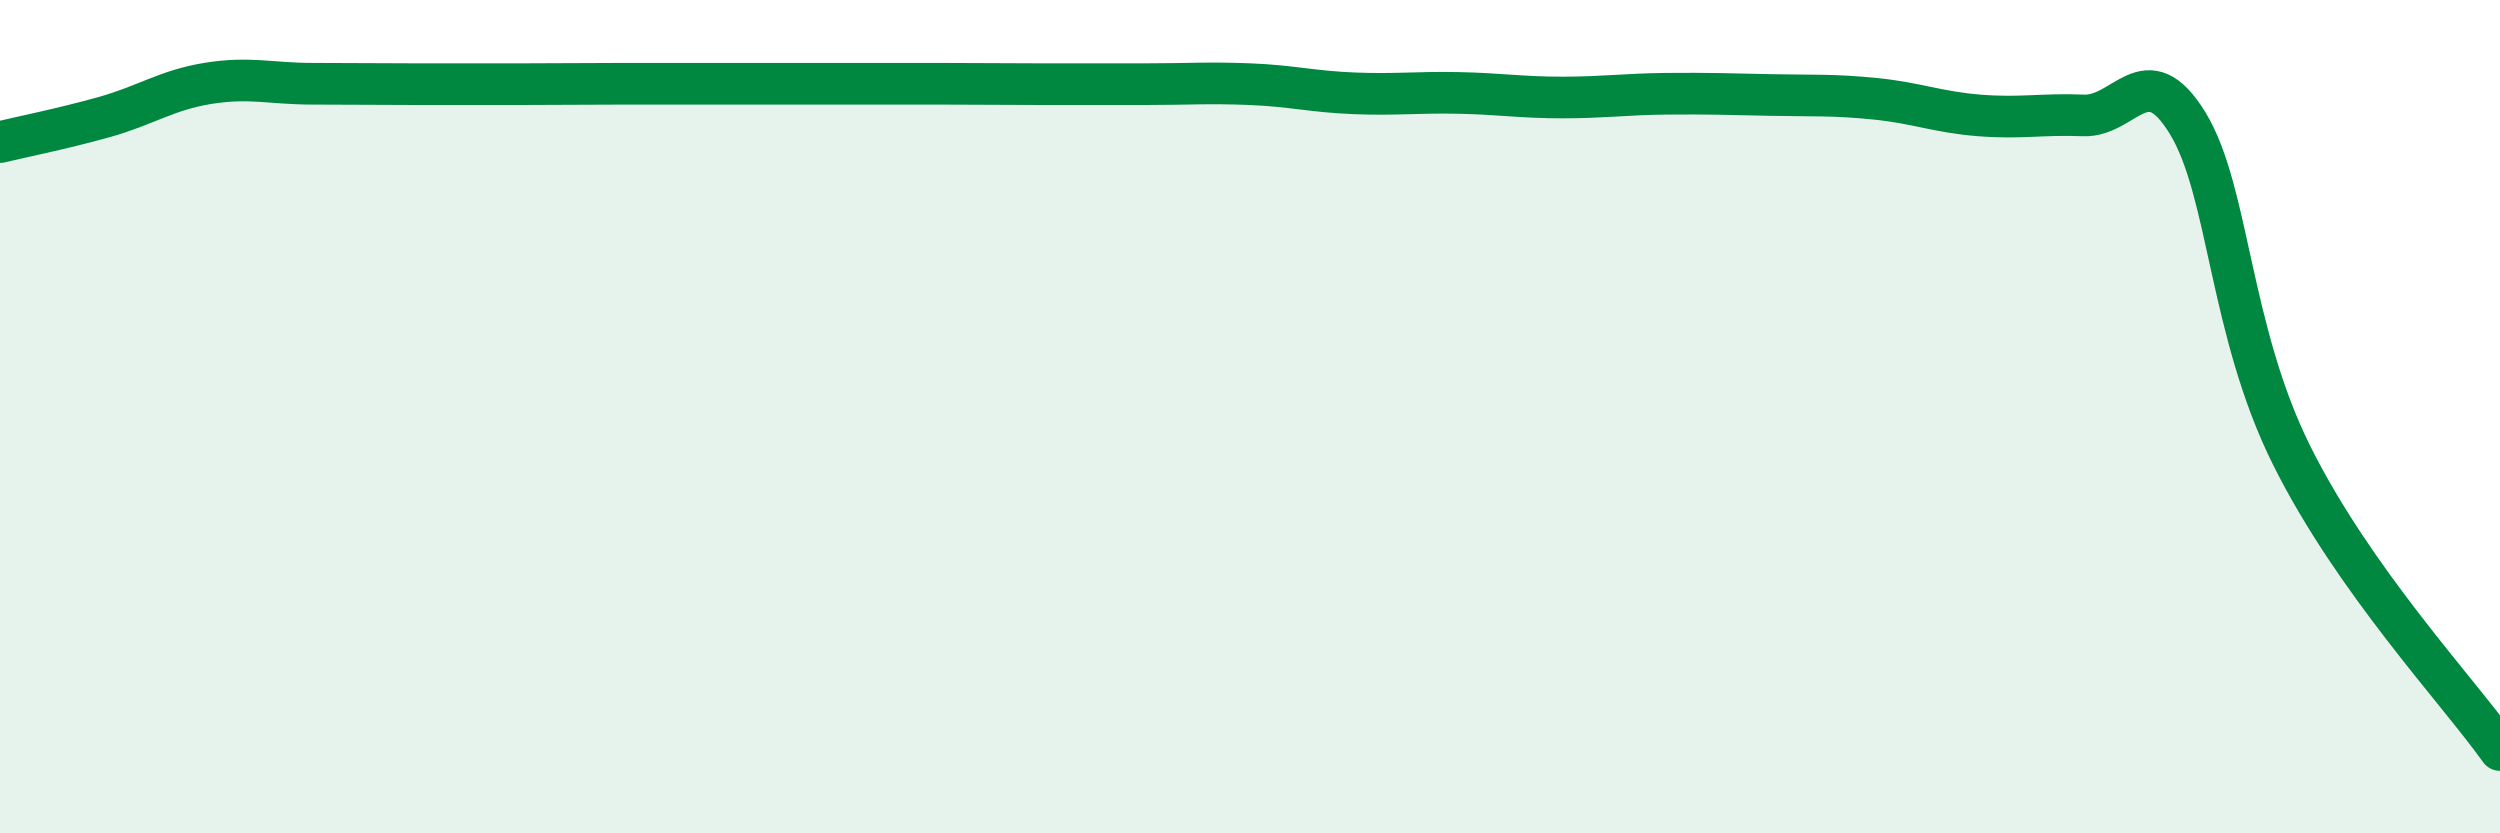
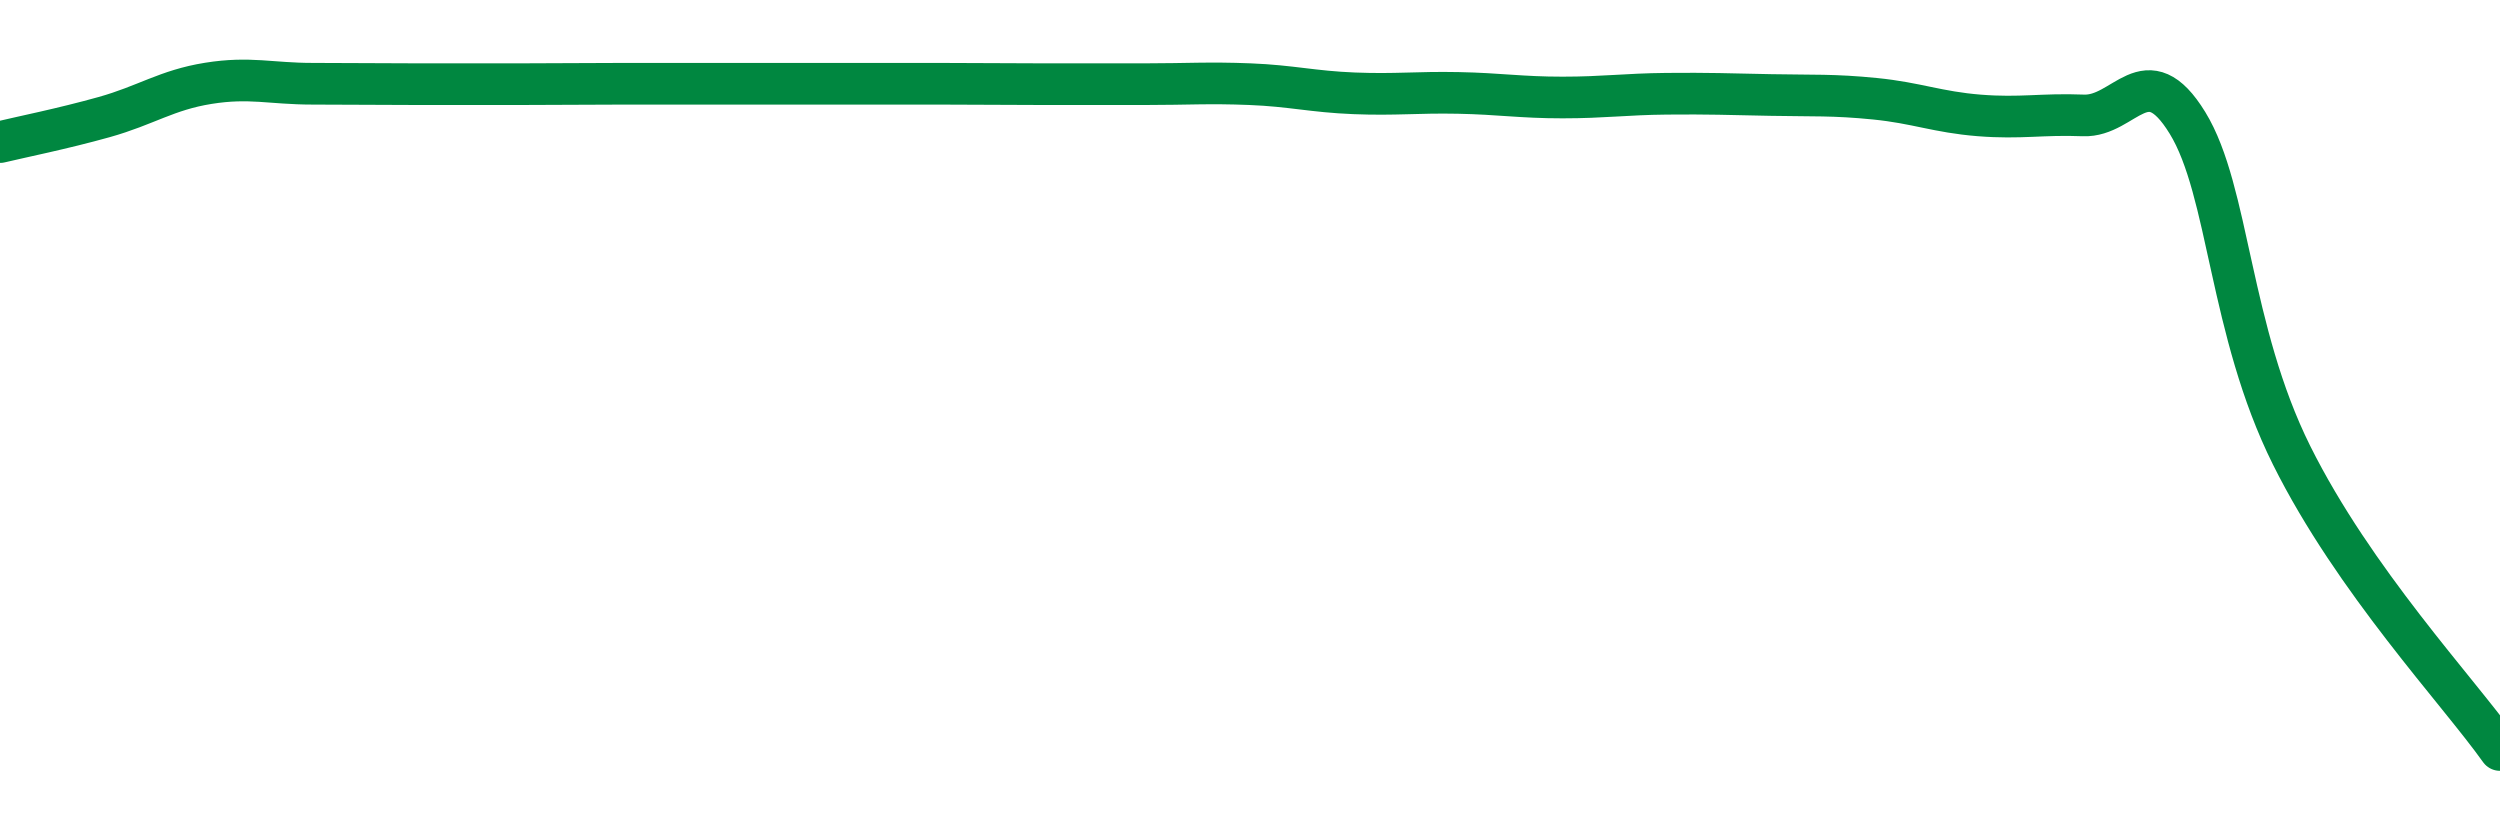
<svg xmlns="http://www.w3.org/2000/svg" width="60" height="20" viewBox="0 0 60 20">
-   <path d="M 0,3.41 C 0.5,3.29 1.5,3.09 2.5,2.81 C 3.5,2.53 4,2.16 5,2 C 6,1.84 6.5,2.01 7.5,2.01 C 8.5,2.01 9,2.02 10,2.02 C 11,2.02 11.5,2.02 12.5,2.02 C 13.5,2.02 14,2.01 15,2.01 C 16,2.01 16.5,2.01 17.5,2.01 C 18.5,2.01 19,2.01 20,2.01 C 21,2.01 21.5,2.01 22.5,2.01 C 23.5,2.01 24,2.02 25,2.02 C 26,2.02 26.5,2.02 27.5,2.02 C 28.5,2.02 29,1.98 30,2.02 C 31,2.06 31.5,2.2 32.5,2.24 C 33.5,2.28 34,2.21 35,2.23 C 36,2.25 36.5,2.34 37.5,2.34 C 38.5,2.34 39,2.26 40,2.25 C 41,2.24 41.5,2.26 42.5,2.28 C 43.5,2.3 44,2.27 45,2.37 C 46,2.47 46.5,2.69 47.5,2.77 C 48.5,2.85 49,2.73 50,2.77 C 51,2.81 51.5,1.32 52.5,2.95 C 53.5,4.58 53.5,7.92 55,10.93 C 56.5,13.94 59,16.59 60,18L60 20L0 20Z" fill="#008740" opacity="0.1" stroke-linecap="round" stroke-linejoin="round" />
  <path d="M 0,3.41 C 0.5,3.29 1.5,3.09 2.5,2.81 C 3.5,2.53 4,2.16 5,2 C 6,1.84 6.5,2.01 7.5,2.01 C 8.5,2.01 9,2.02 10,2.02 C 11,2.02 11.5,2.02 12.5,2.02 C 13.5,2.02 14,2.01 15,2.01 C 16,2.01 16.5,2.01 17.5,2.01 C 18.5,2.01 19,2.01 20,2.01 C 21,2.01 21.5,2.01 22.5,2.01 C 23.5,2.01 24,2.02 25,2.02 C 26,2.02 26.5,2.02 27.5,2.02 C 28.5,2.02 29,1.98 30,2.02 C 31,2.06 31.5,2.2 32.5,2.24 C 33.5,2.28 34,2.21 35,2.23 C 36,2.25 36.5,2.34 37.5,2.34 C 38.5,2.34 39,2.26 40,2.25 C 41,2.24 41.5,2.26 42.5,2.28 C 43.5,2.3 44,2.27 45,2.37 C 46,2.47 46.5,2.69 47.5,2.77 C 48.5,2.85 49,2.73 50,2.77 C 51,2.81 51.5,1.32 52.5,2.95 C 53.5,4.58 53.5,7.92 55,10.93 C 56.5,13.94 59,16.59 60,18" stroke="#008740" stroke-width="1" fill="none" stroke-linecap="round" stroke-linejoin="round" />
</svg>